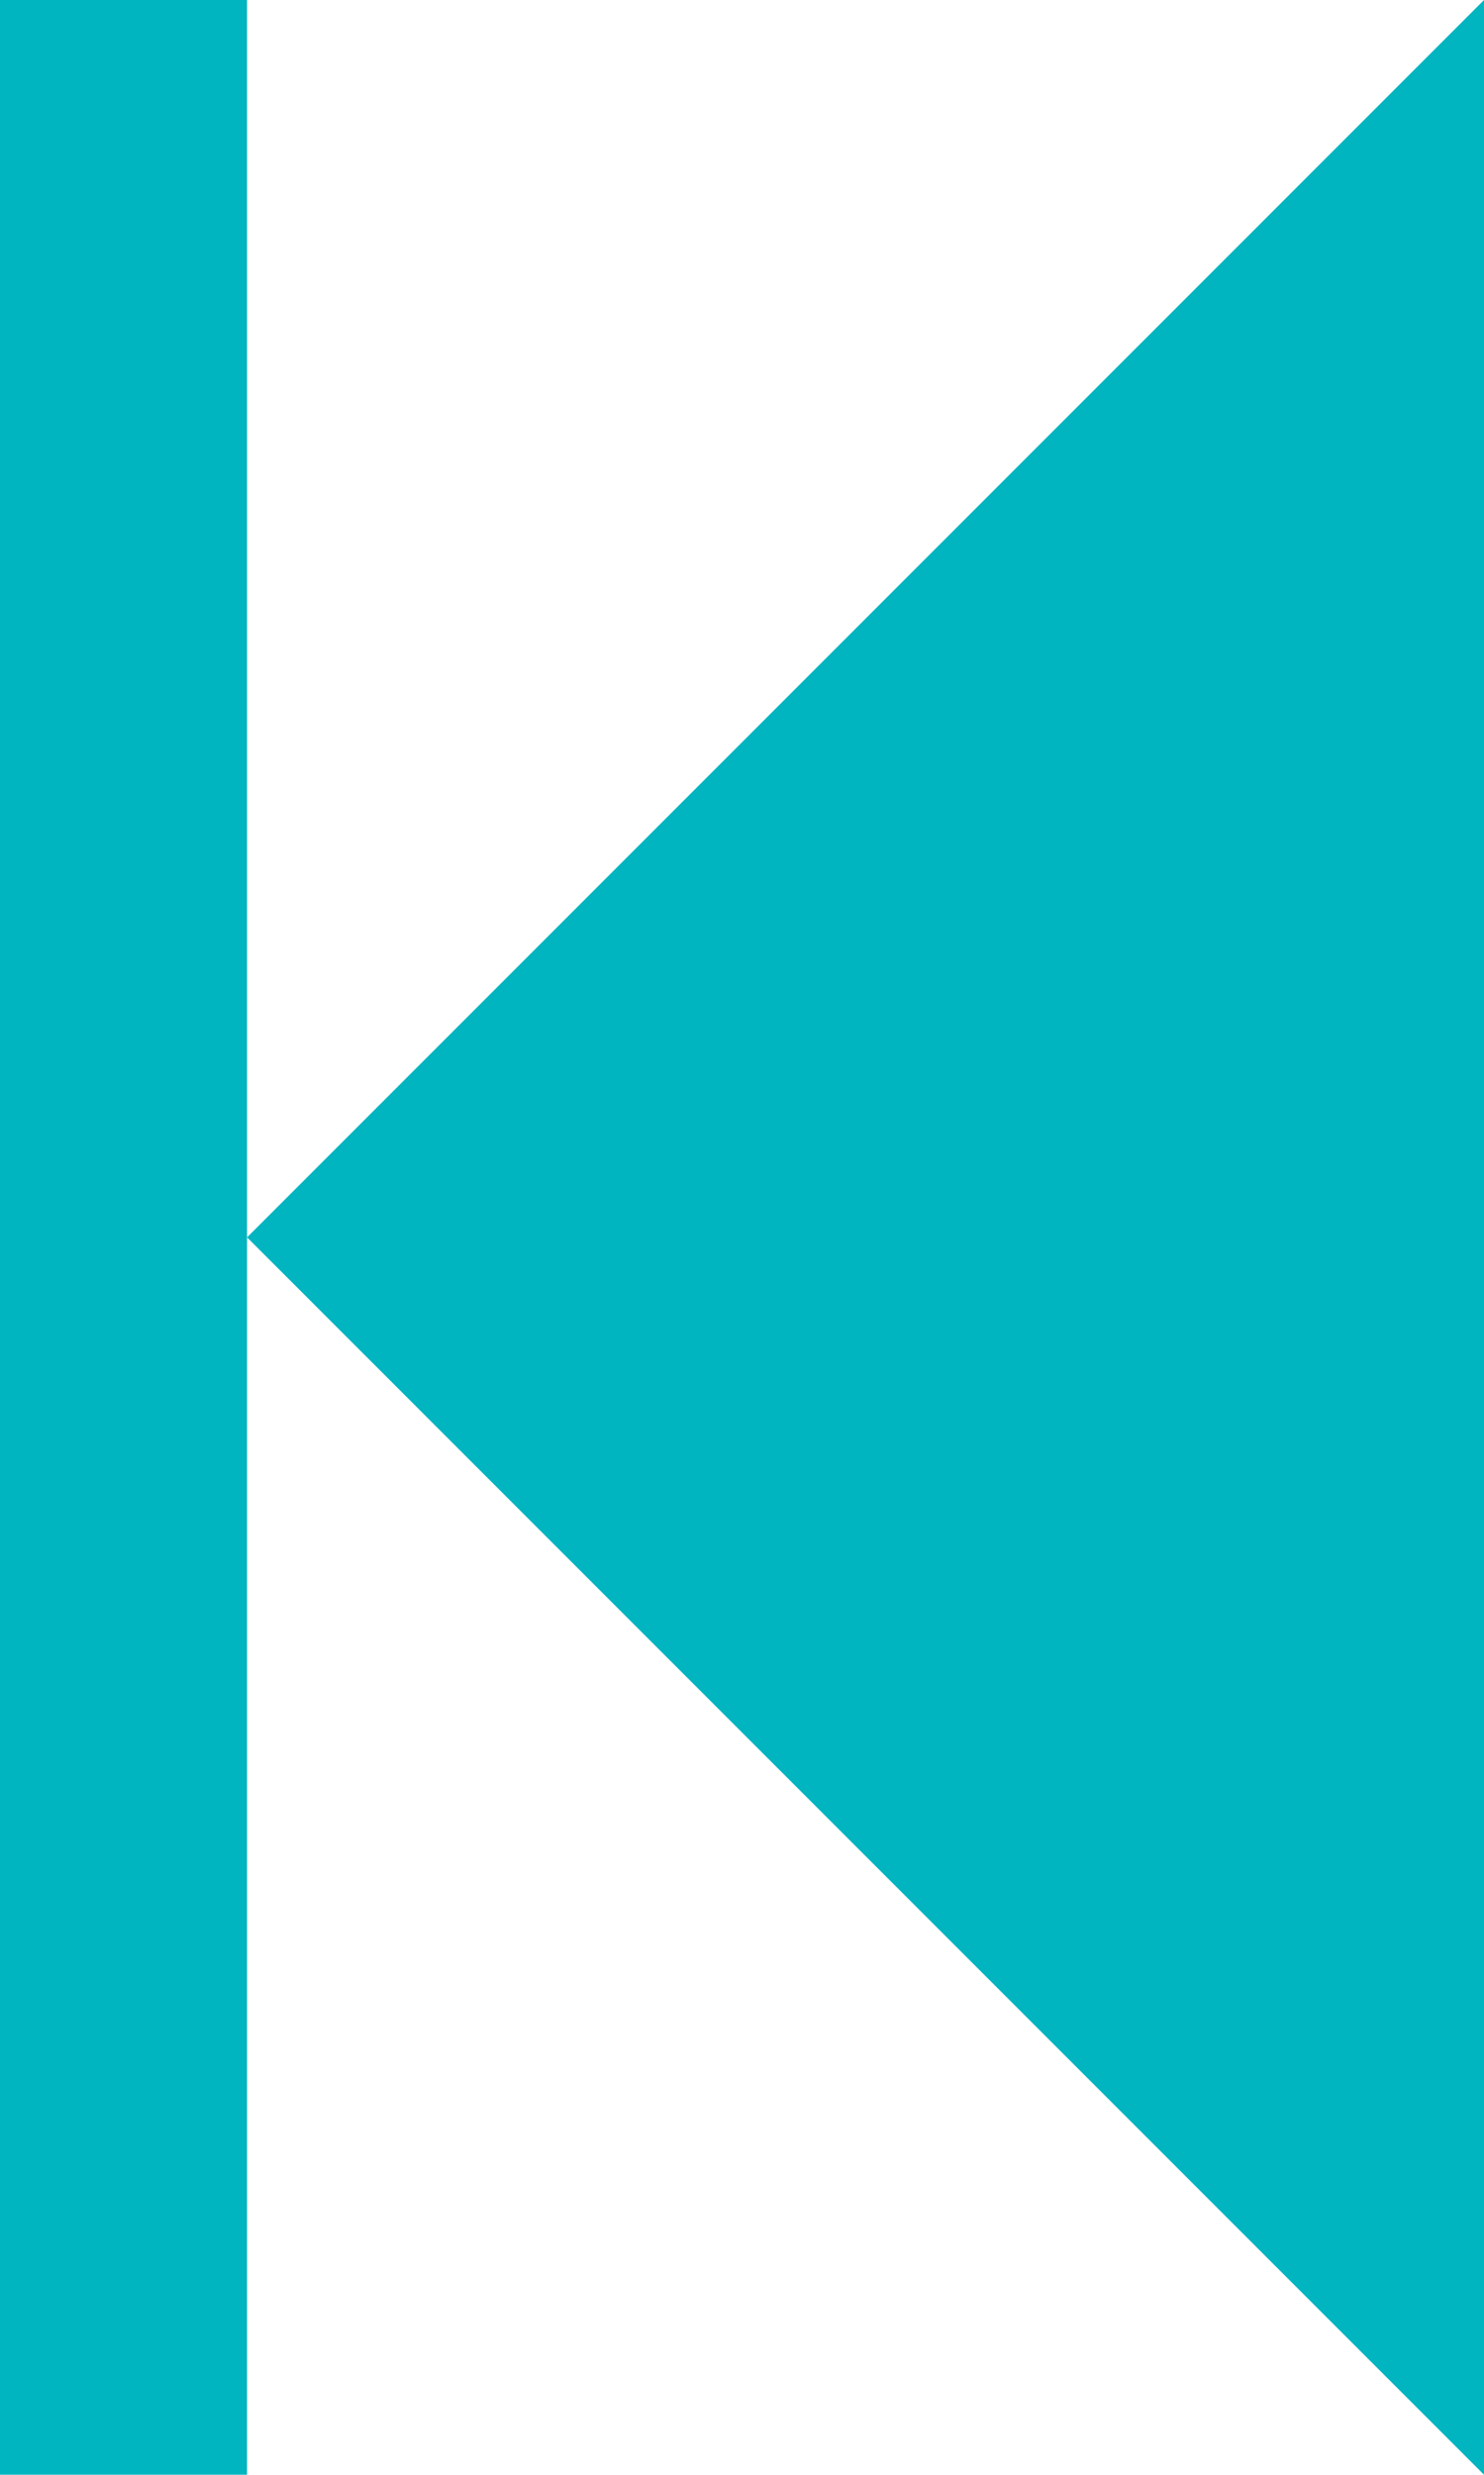
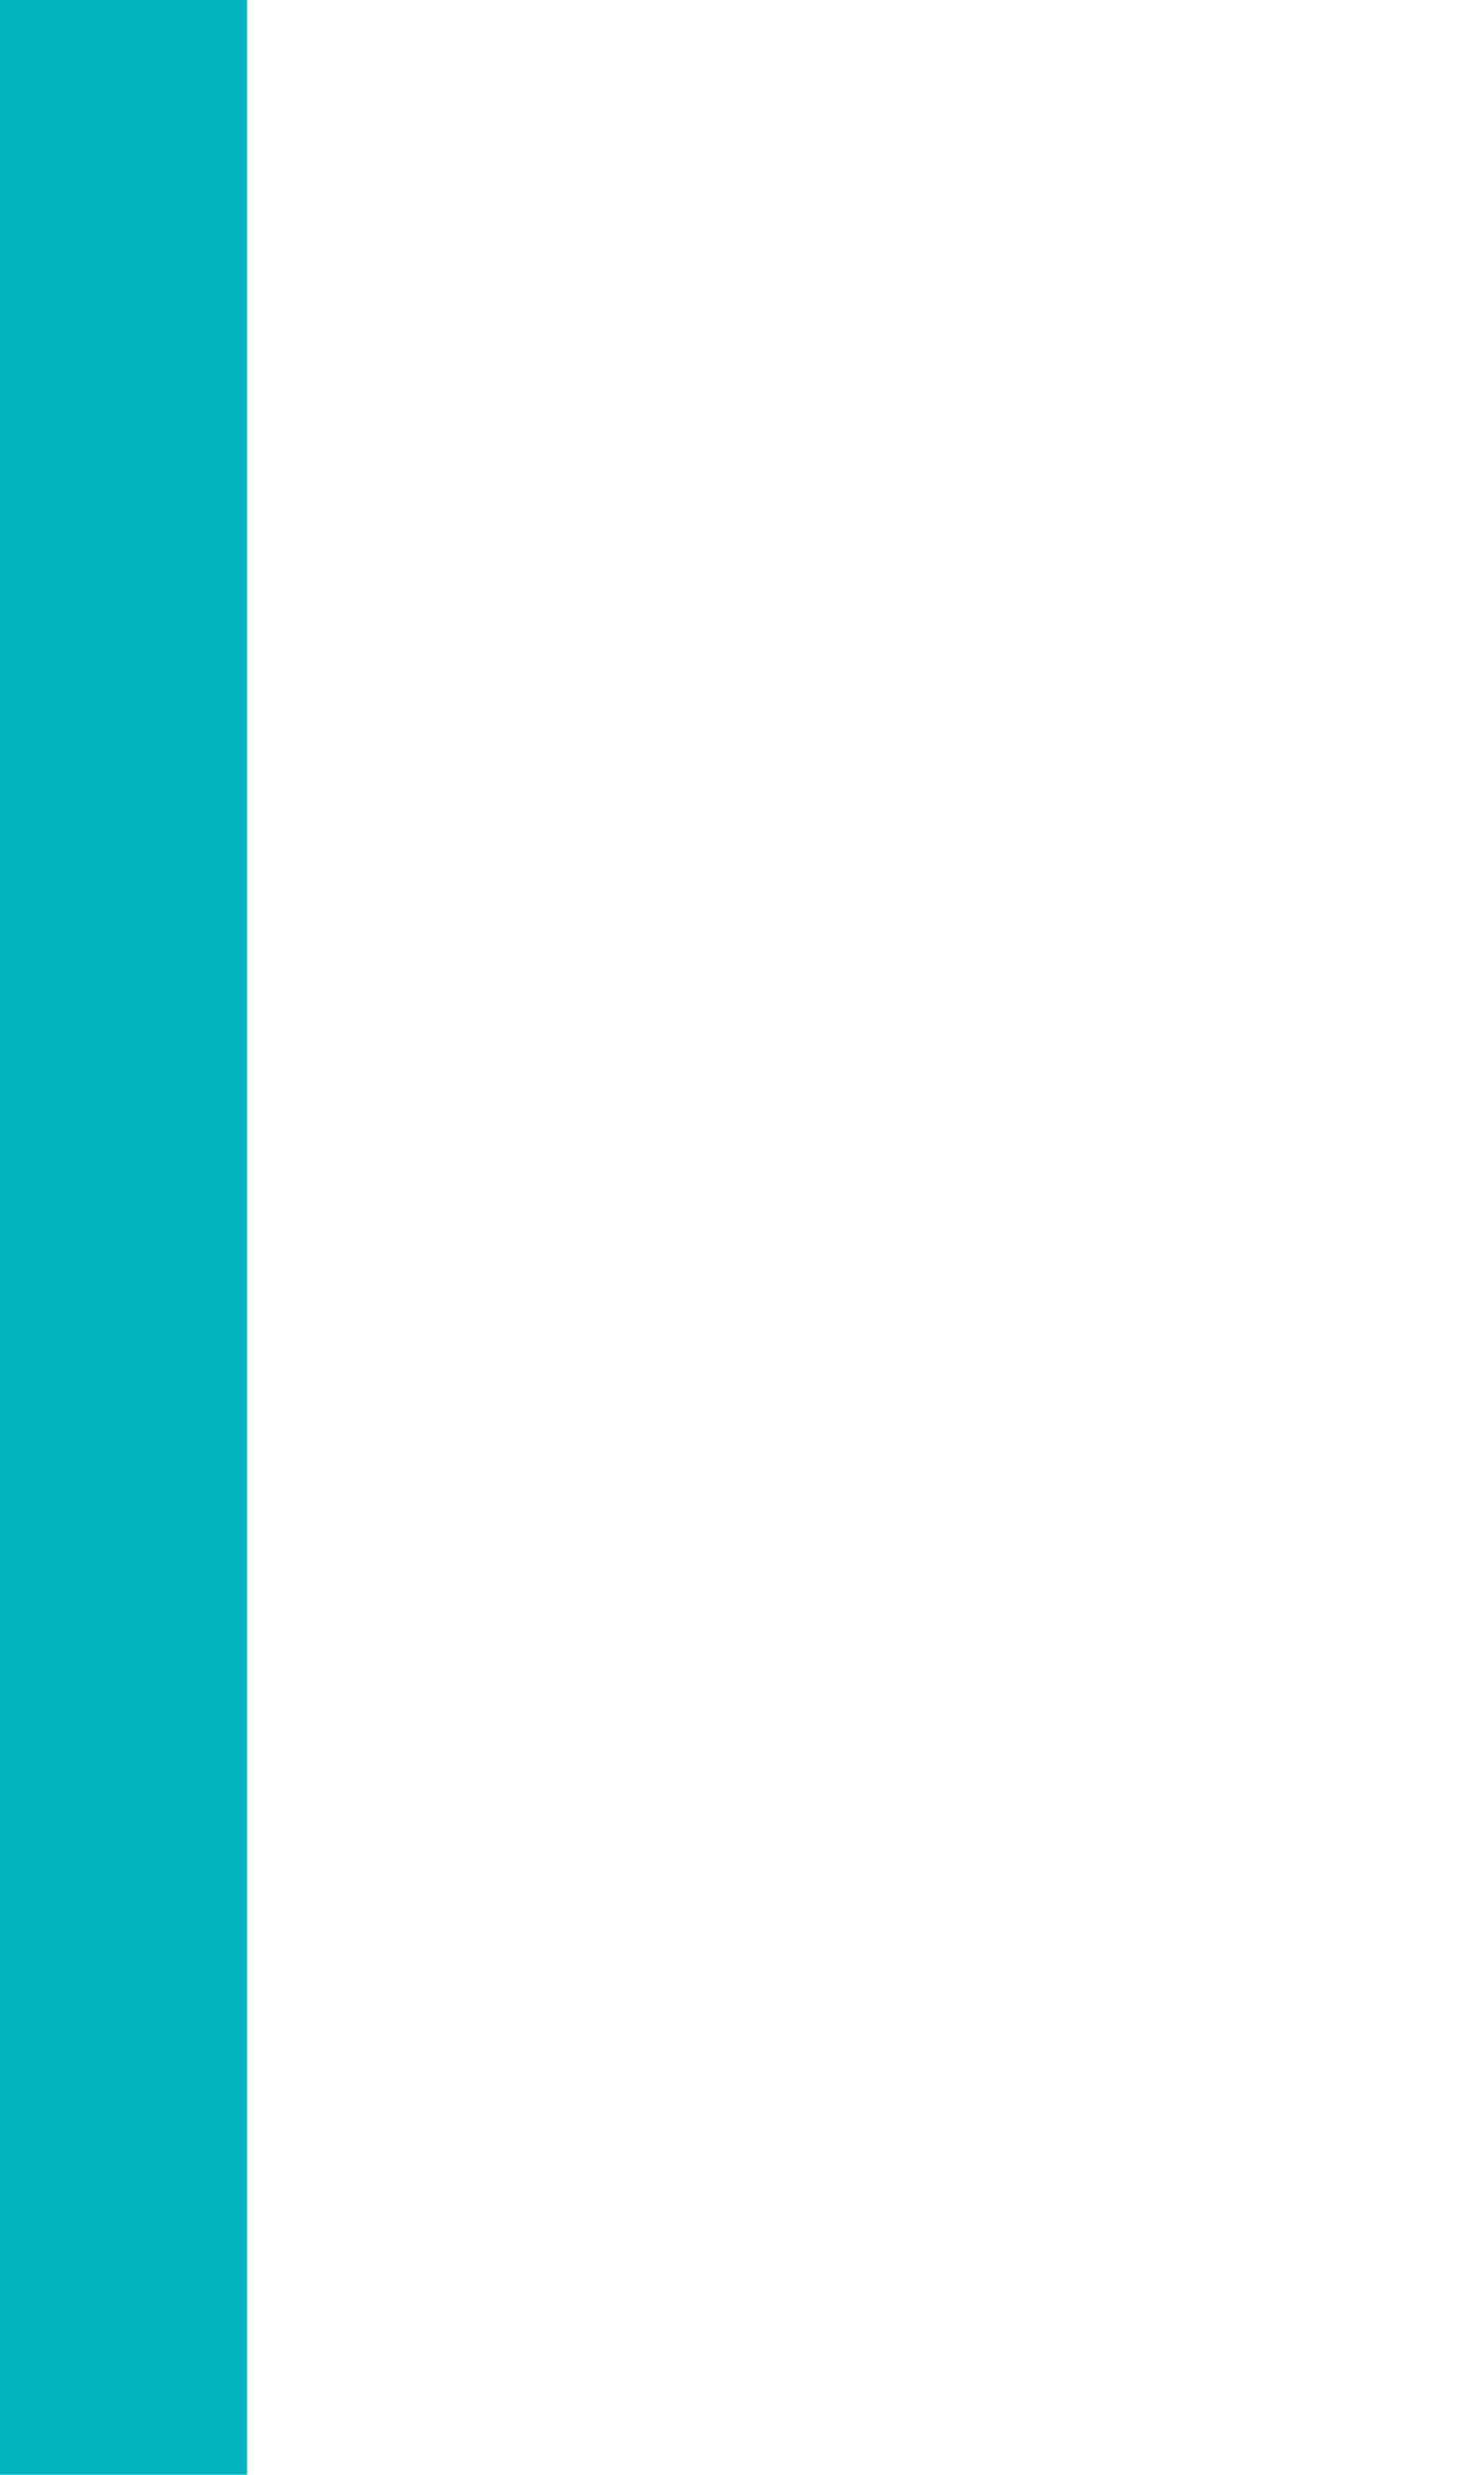
<svg xmlns="http://www.w3.org/2000/svg" id="_イヤー_2" width="9.31" height="15.52" viewBox="0 0 9.31 15.52">
  <defs>
    <style>.cls-1{fill:#00b5c0;}</style>
  </defs>
  <g id="MO前">
    <g>
-       <polygon class="cls-1" points="1.55 7.76 9.31 15.52 9.31 0 1.55 7.76" />
      <rect class="cls-1" width="1.55" height="15.52" transform="translate(1.55 15.52) rotate(180)" />
    </g>
  </g>
</svg>